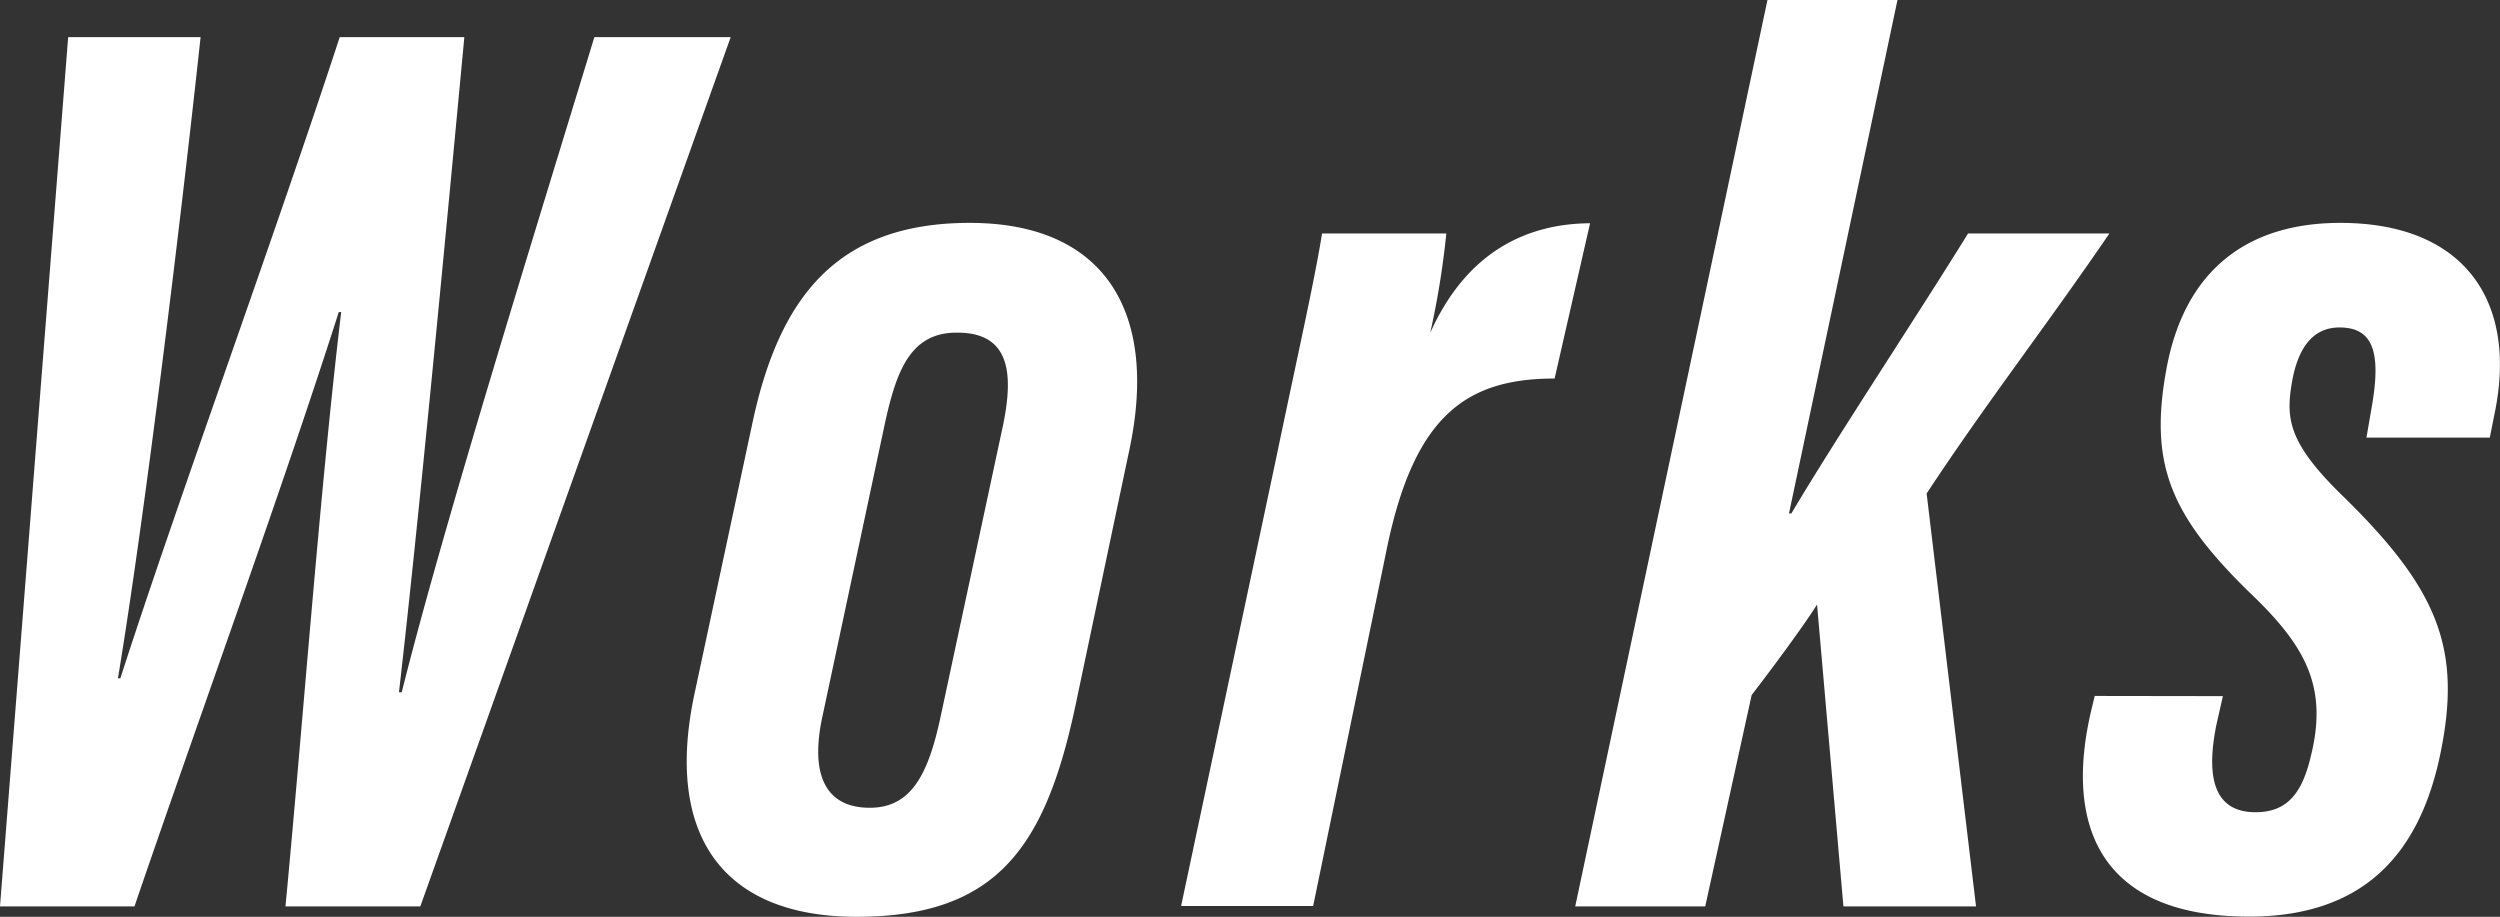
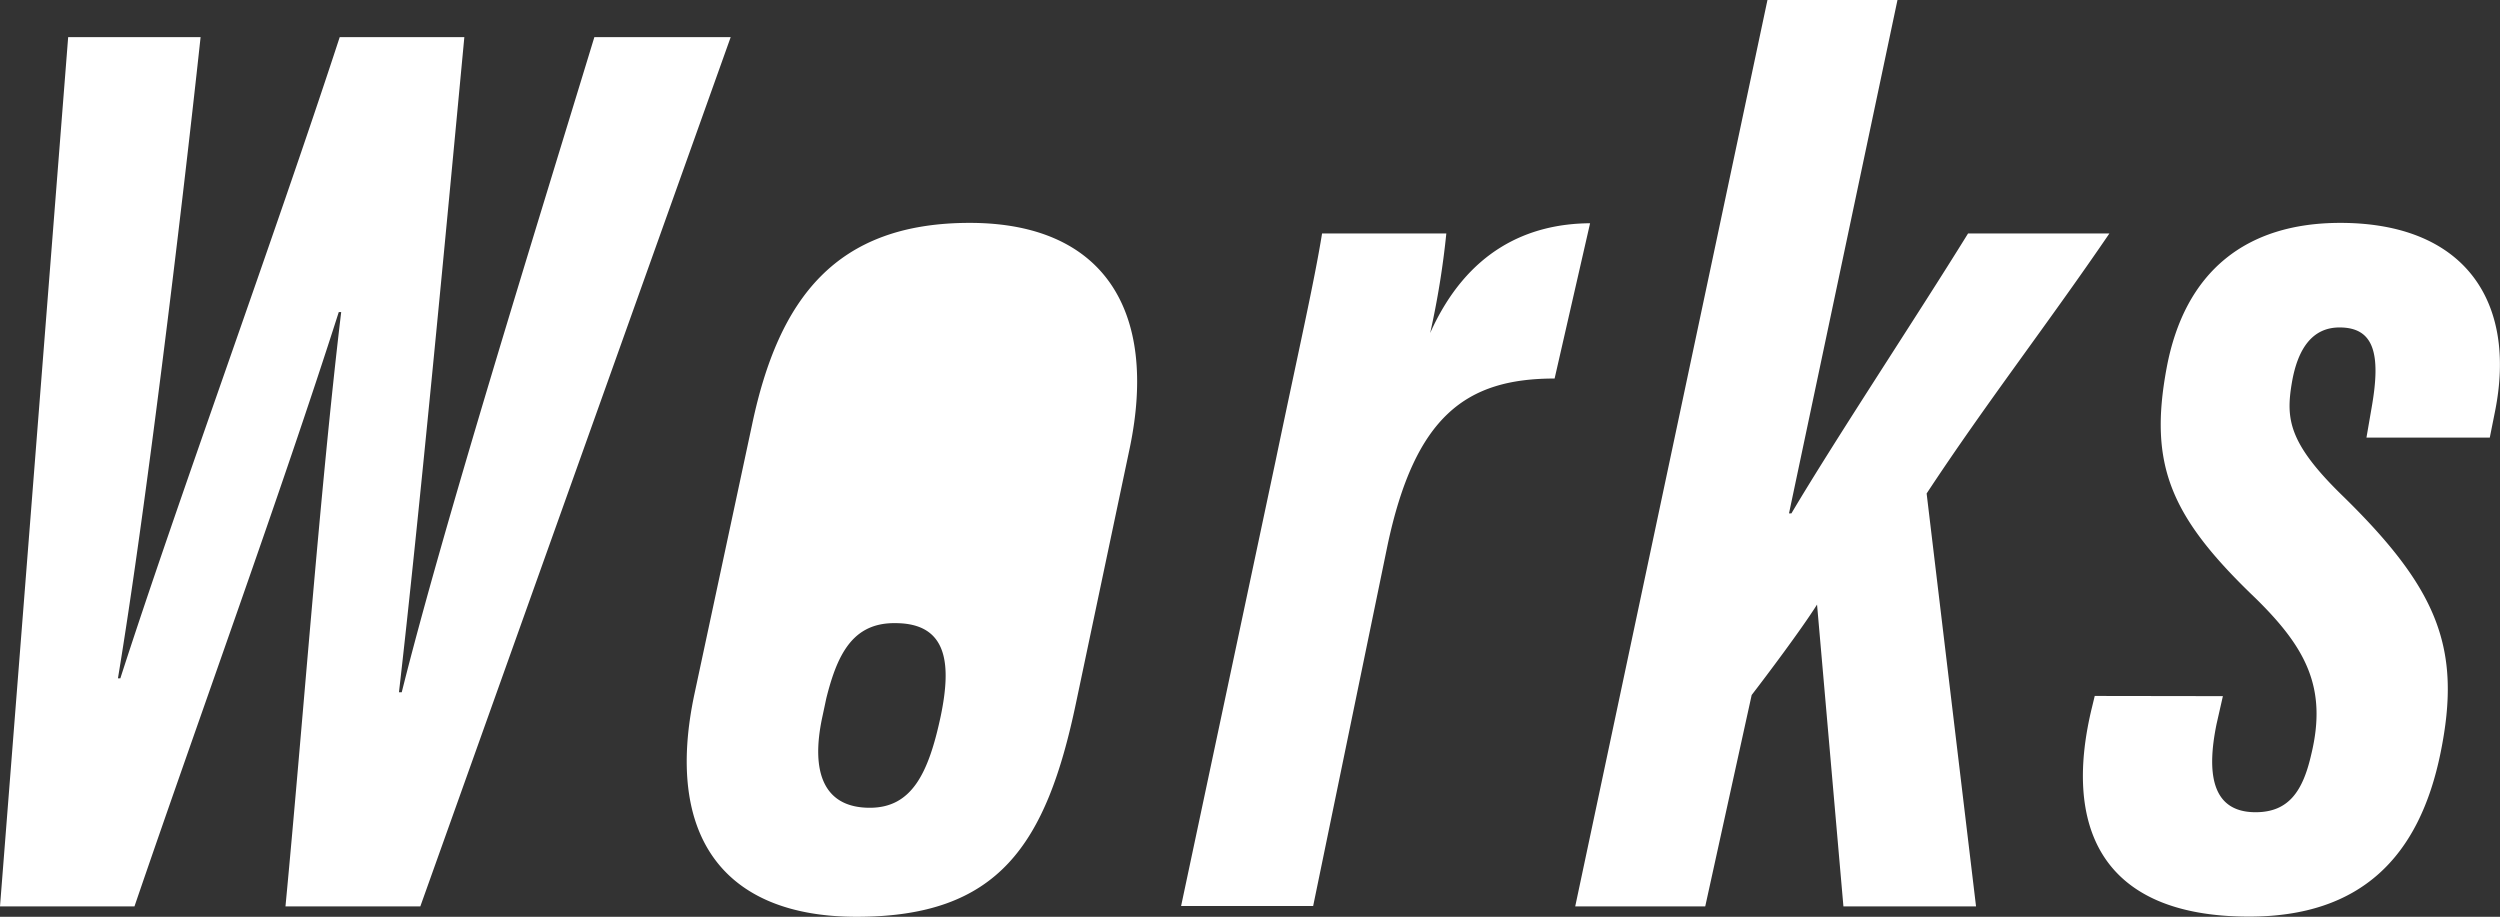
<svg xmlns="http://www.w3.org/2000/svg" viewBox="0 0 134.6 49.36">
  <rect x="0" y="0" width="134.6" height="49.36" fill="#333333" stroke="none" />
  <g data-name="レイヤー 2">
-     <path d="M0 48.8L3.67 2h7.13c-1.08 10-3 25.78-4.45 34.52h.13C9.48 27.2 14.76 12.8 18.29 2H25c-1 10.63-2.45 26-3.52 35.27h.15C23.85 28.38 28.76 12.63 32 2h7.34L22.63 48.8h-7.26c.94-9.87 1.85-22.37 3-32h-.13c-3.13 9.8-7.55 21.9-11 32zm60.83-24.7l-2.89 13.71c-1.61 7.71-4.19 11.55-11.82 11.55-7.21 0-10.35-4.4-8.73-12l3.1-14.49C41.92 16.07 45 12 52.21 12s10.15 4.72 8.62 12.1zm-13.2-1.24l-3.36 15.76c-.64 3 .11 4.87 2.56 4.87 2.25 0 3.16-1.83 3.82-4.94L54 22.91c.57-2.75.41-5-2.45-5-2.55-.03-3.3 2.09-3.92 4.95zm21.04 1.99c1.25-6 2.09-9.67 2.51-12.28h6.69a45.37 45.37 0 01-.87 5.36c2-4.47 5.31-5.89 8.61-5.91l-1.91 8.36c-4.75 0-7.52 2-9 9l-4 19.4h-7.11zm27.65 2.79h.13c2.4-4.05 6.78-10.65 9.51-15.07h7.61c-3.32 4.87-6.64 9.14-9.84 14l2.66 22.23h-7.14l-1.42-16.25c-.86 1.36-2.72 3.83-3.52 4.87l-2.5 11.38h-7L95.16 0h7zm23.36 9.84l-.34 1.5c-.52 2.54-.33 4.75 2.1 4.75 1.79 0 2.55-1.14 3-3.12.87-3.59-.3-5.75-3-8.4-4.59-4.39-5.76-7.17-4.79-12.39S120.94 12 126 12c6.66 0 9.53 4.19 8.33 10.16l-.28 1.4h-6.64l.29-1.68c.49-2.83.12-4.25-1.74-4.25-1.43 0-2.25 1.09-2.57 3s-.18 3.21 2.67 6c5.24 5.1 6.48 8.3 5.34 13.9s-4.28 8.82-10.31 8.82c-8.12 0-10-5-8.45-11.3l.14-.58z" fill="#fff" data-name="レイヤー 12" />
+     <path d="M0 48.8L3.67 2h7.13c-1.08 10-3 25.78-4.45 34.52h.13C9.48 27.2 14.76 12.8 18.29 2H25c-1 10.63-2.45 26-3.52 35.27h.15C23.85 28.38 28.76 12.63 32 2h7.34L22.63 48.8h-7.26c.94-9.87 1.85-22.37 3-32h-.13c-3.13 9.8-7.55 21.9-11 32zm60.83-24.7l-2.89 13.71c-1.61 7.71-4.19 11.55-11.82 11.55-7.21 0-10.35-4.4-8.73-12l3.1-14.49C41.92 16.07 45 12 52.21 12s10.15 4.72 8.62 12.1zm-13.2-1.24l-3.36 15.76c-.64 3 .11 4.87 2.56 4.87 2.25 0 3.16-1.83 3.82-4.94c.57-2.75.41-5-2.45-5-2.55-.03-3.3 2.09-3.92 4.95zm21.04 1.99c1.25-6 2.09-9.67 2.51-12.28h6.69a45.37 45.37 0 01-.87 5.36c2-4.47 5.31-5.89 8.61-5.91l-1.91 8.36c-4.75 0-7.52 2-9 9l-4 19.4h-7.11zm27.65 2.79h.13c2.4-4.05 6.78-10.65 9.51-15.07h7.61c-3.32 4.87-6.64 9.14-9.84 14l2.66 22.23h-7.14l-1.42-16.25c-.86 1.36-2.72 3.83-3.52 4.87l-2.5 11.38h-7L95.16 0h7zm23.36 9.84l-.34 1.5c-.52 2.54-.33 4.75 2.1 4.75 1.79 0 2.55-1.14 3-3.12.87-3.59-.3-5.75-3-8.4-4.59-4.39-5.76-7.17-4.79-12.39S120.94 12 126 12c6.66 0 9.53 4.19 8.33 10.16l-.28 1.4h-6.64l.29-1.68c.49-2.83.12-4.25-1.74-4.25-1.43 0-2.25 1.09-2.57 3s-.18 3.21 2.67 6c5.24 5.1 6.48 8.3 5.34 13.9s-4.28 8.82-10.31 8.82c-8.12 0-10-5-8.45-11.3l.14-.58z" fill="#fff" data-name="レイヤー 12" />
  </g>
</svg>